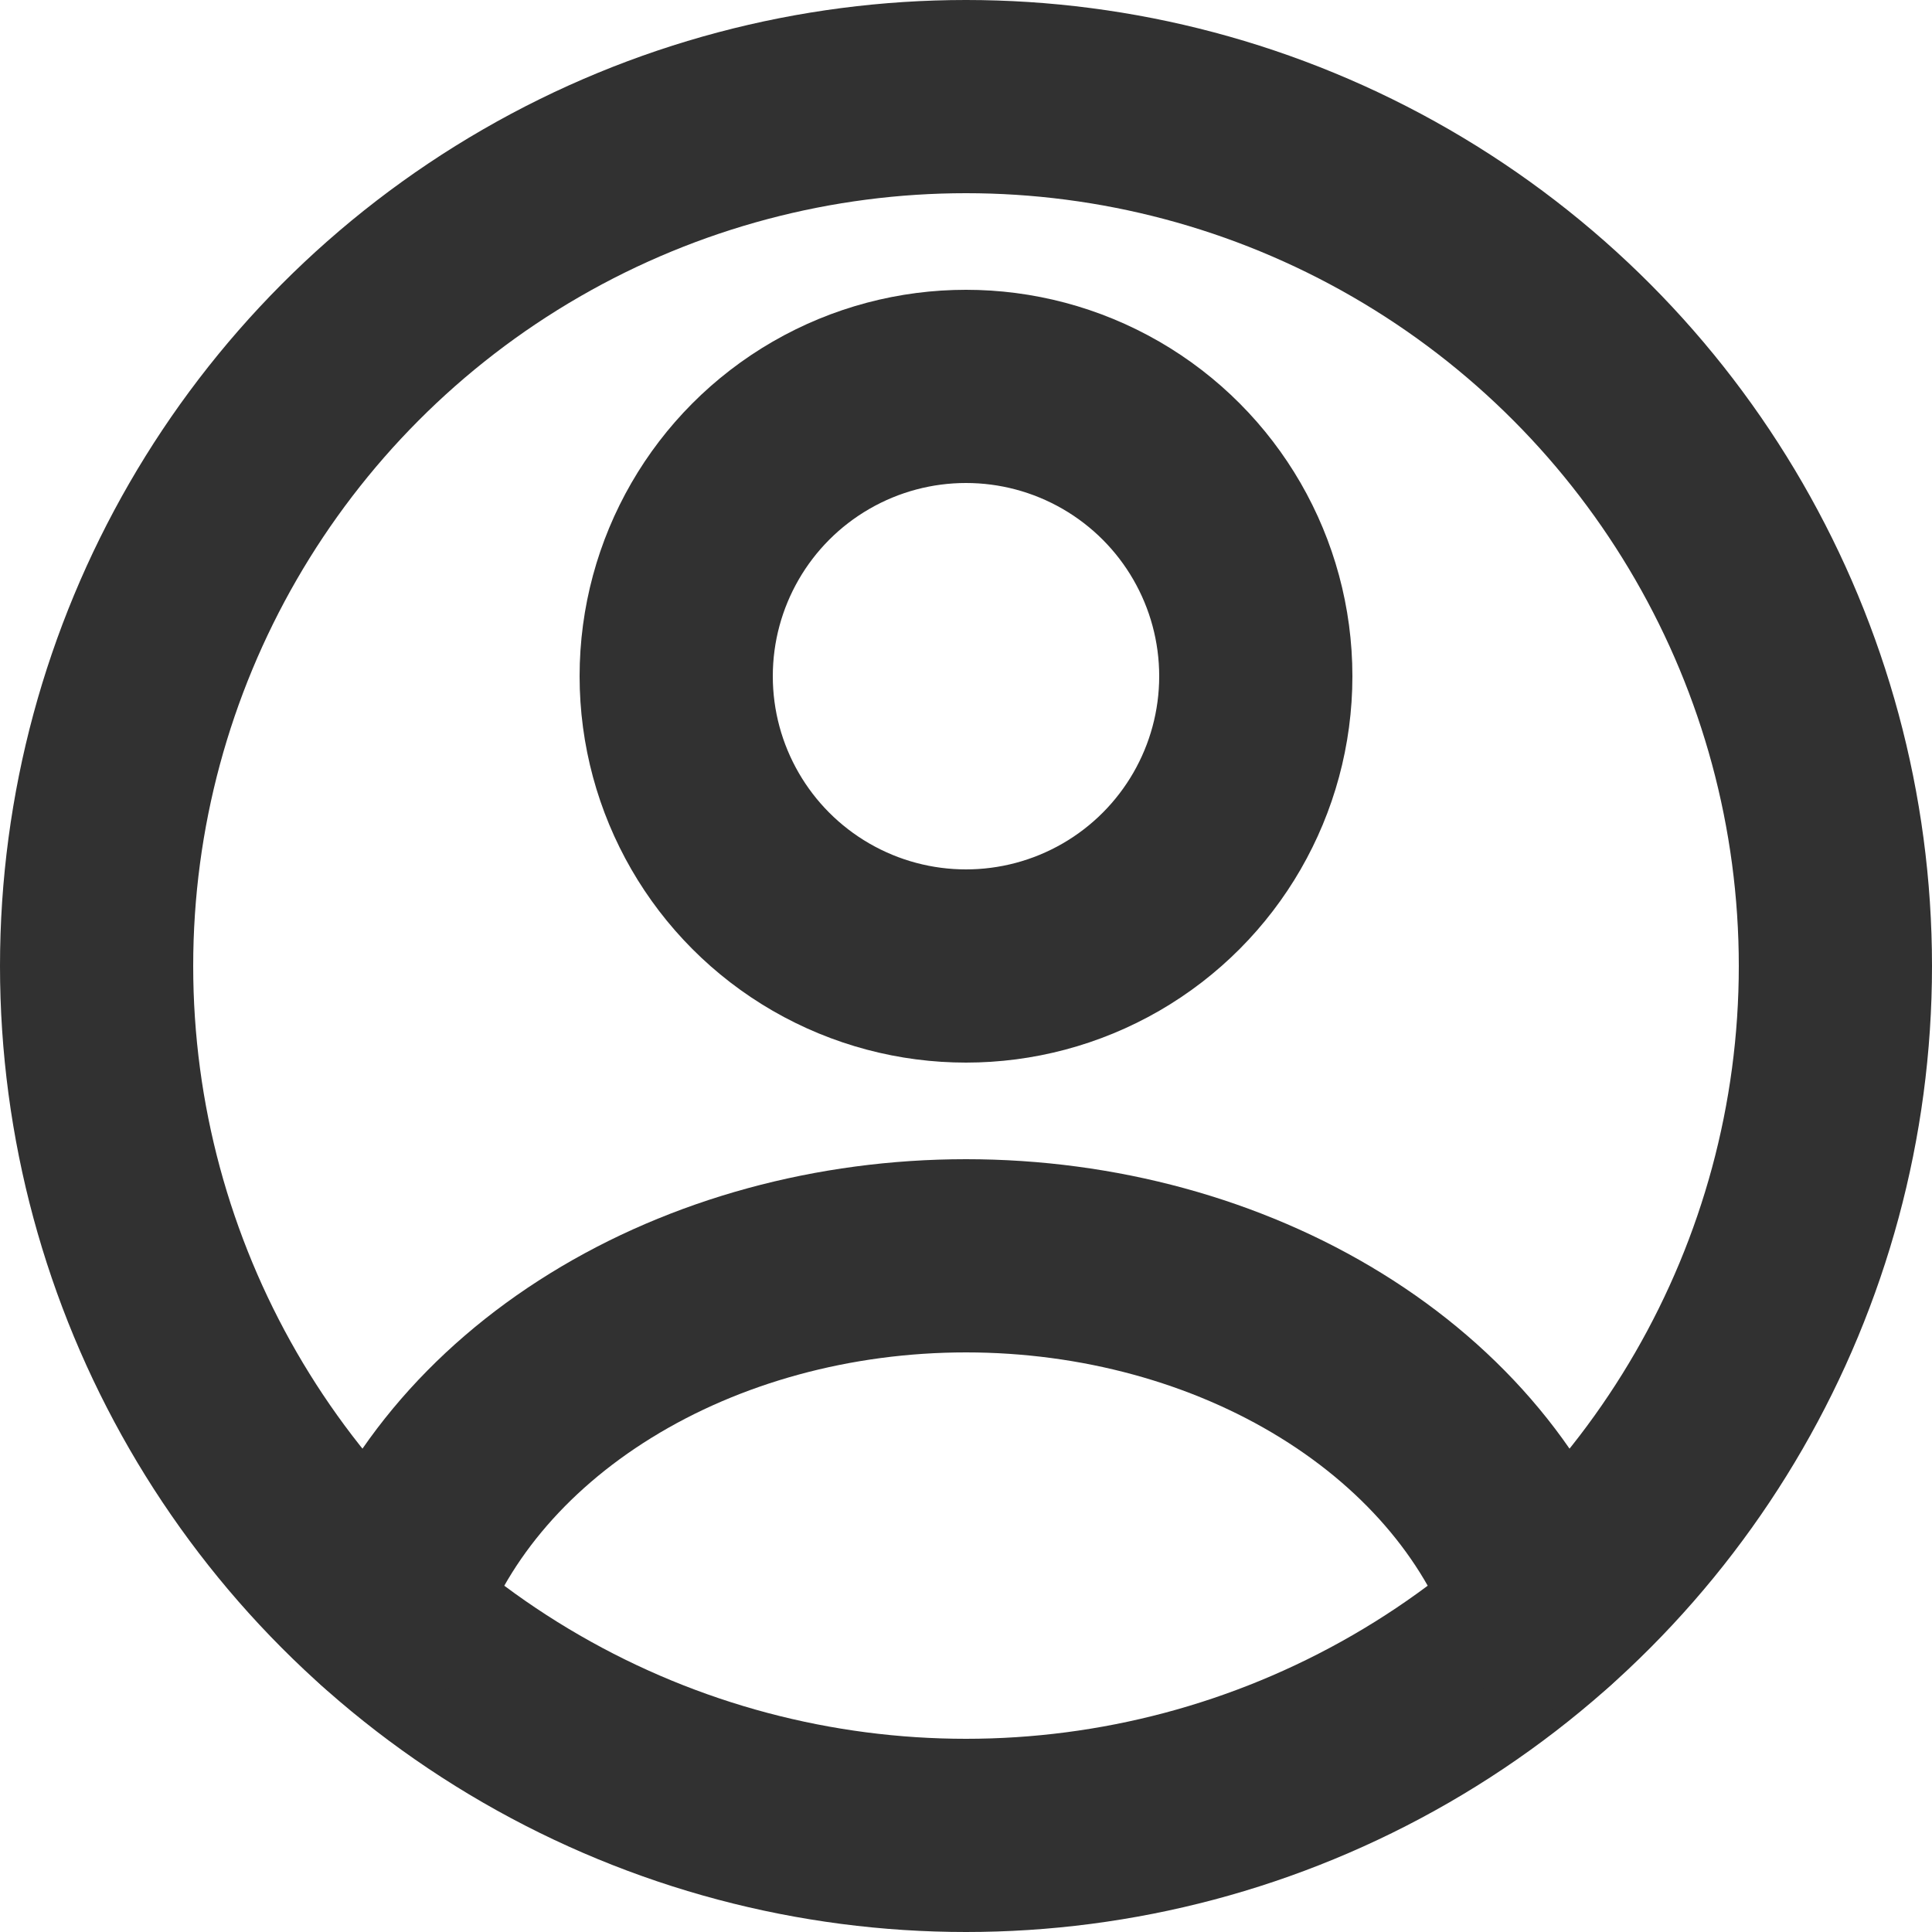
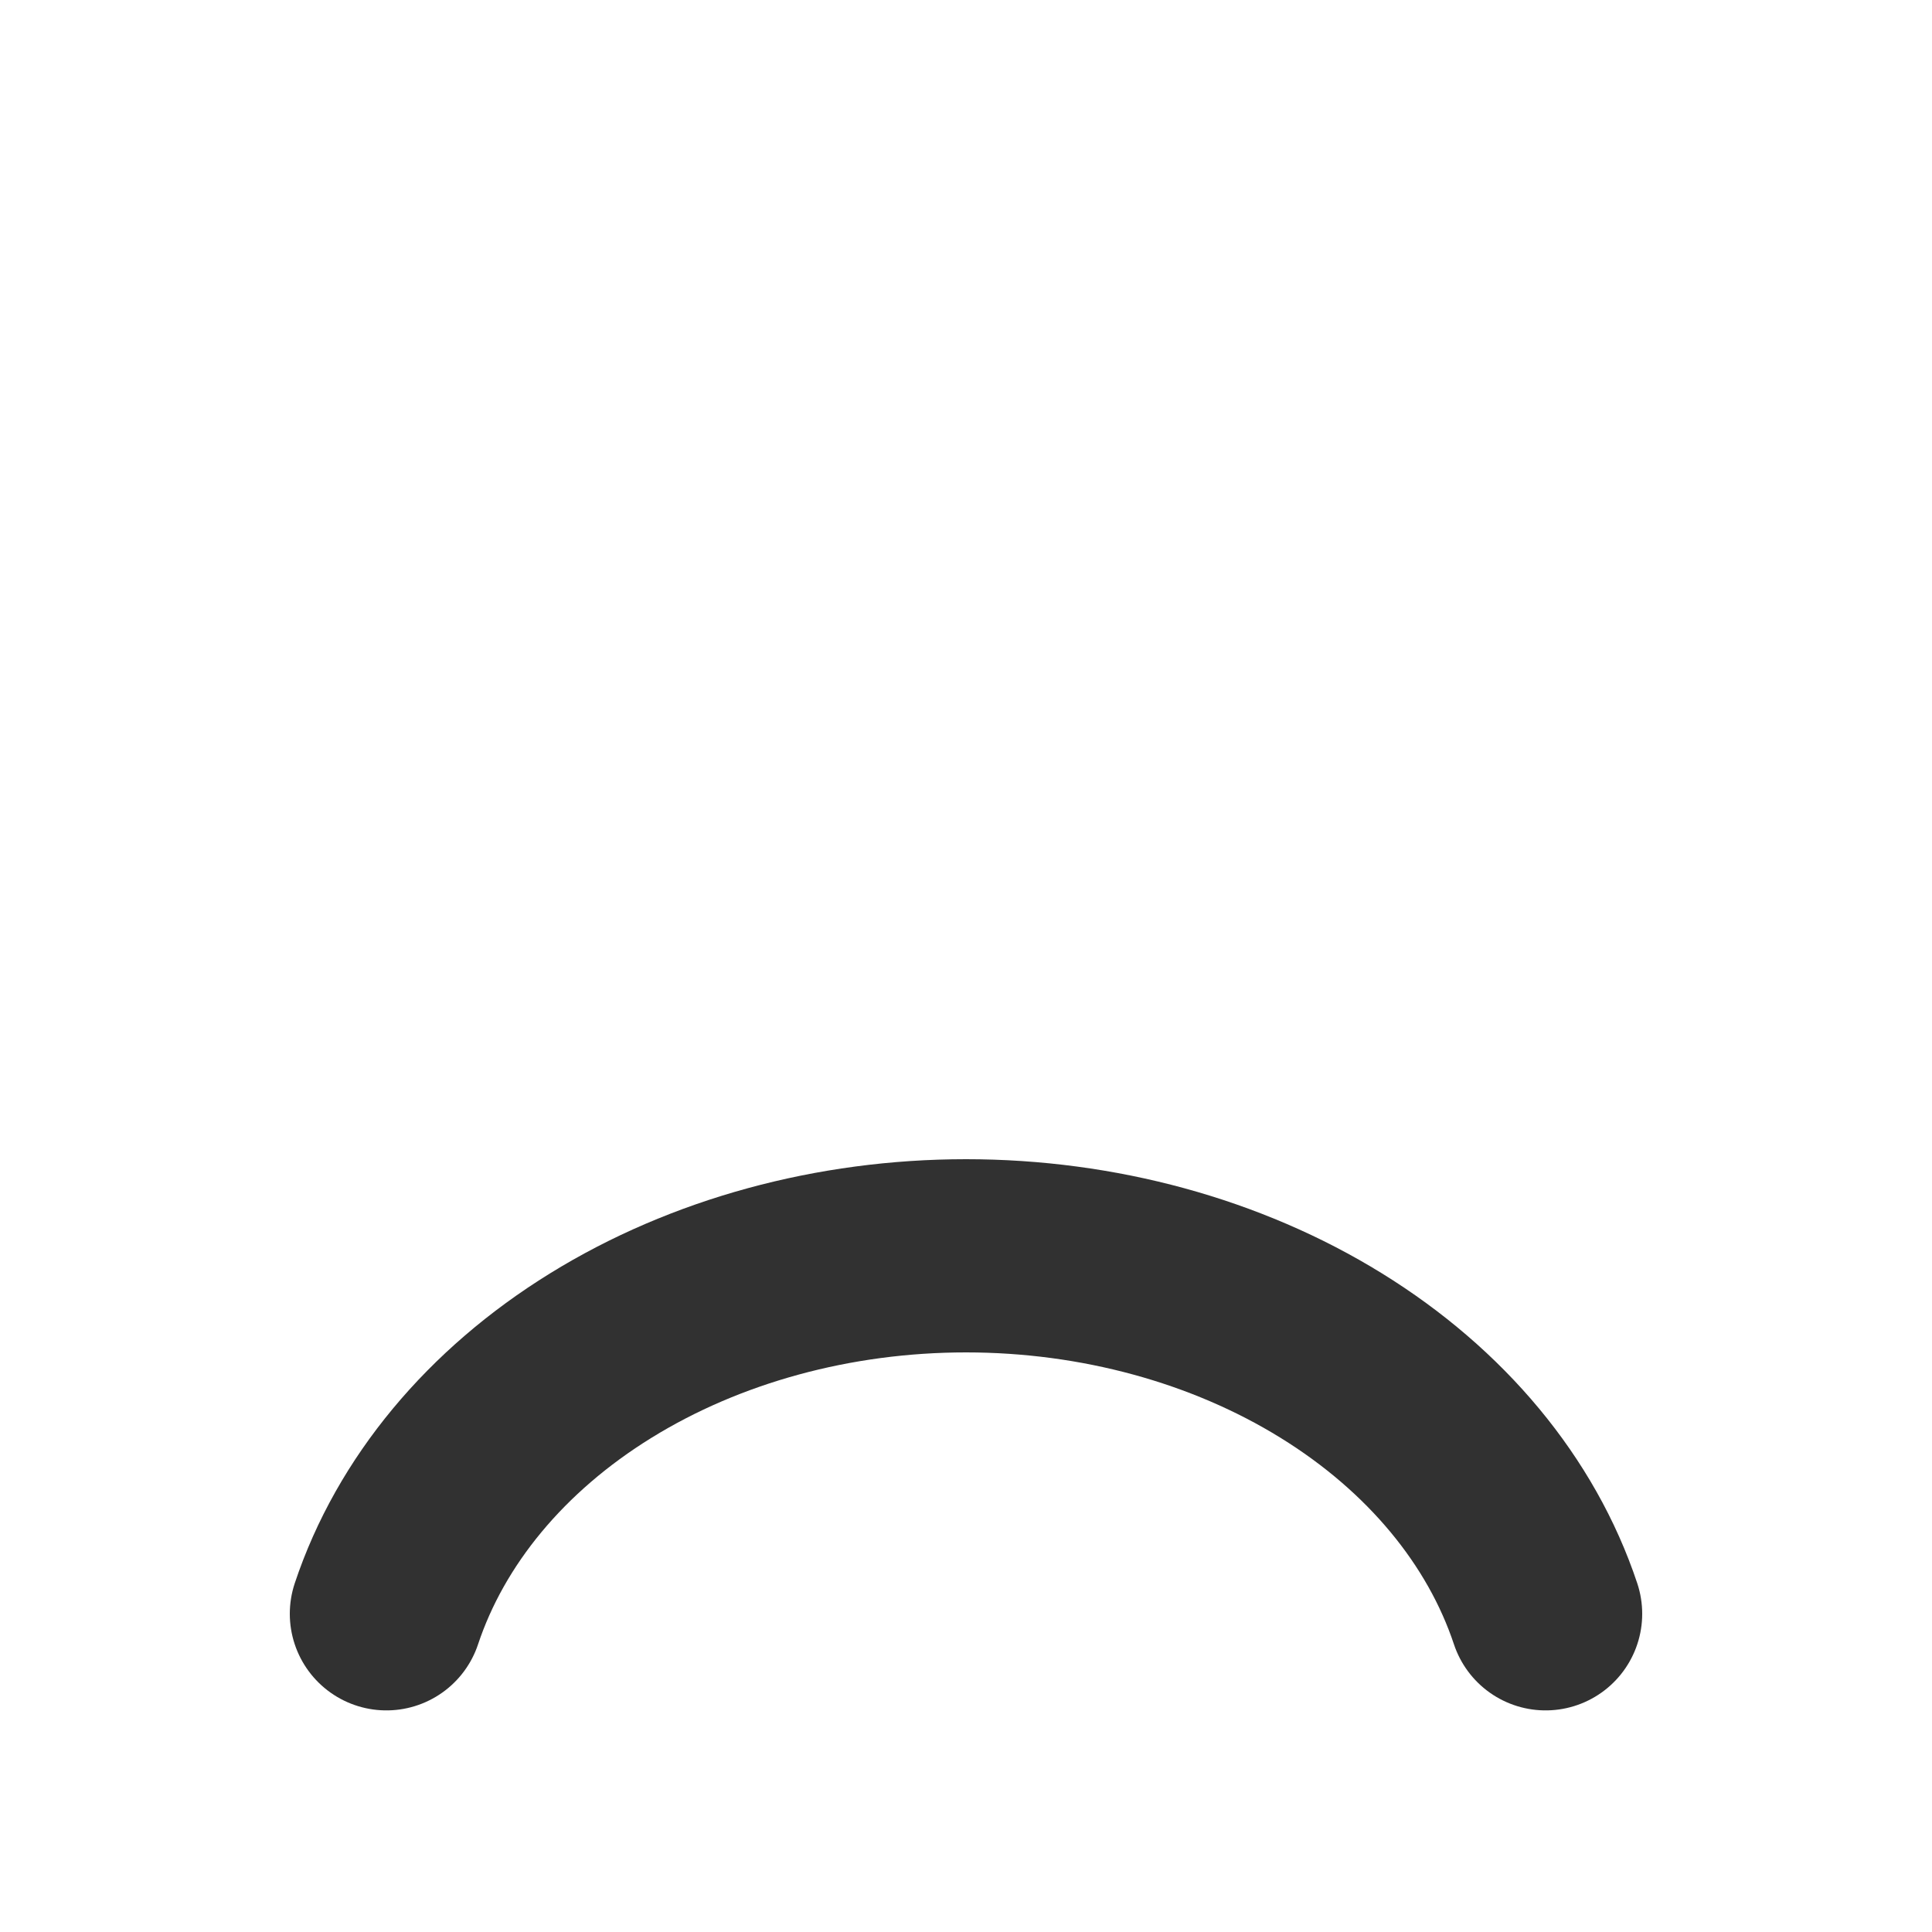
<svg xmlns="http://www.w3.org/2000/svg" width="20" height="20" viewBox="0 0 20 20" fill="none">
-   <circle cx="10" cy="7" r="3" stroke="#313131" stroke-width="2" stroke-linecap="round" />
-   <circle cx="10" cy="10" r="9" stroke="#313131" stroke-width="2" />
  <path d="M16 16.706C15.646 15.643 14.866 14.703 13.781 14.033C12.697 13.363 11.367 13 10 13C8.633 13 7.303 13.363 6.219 14.033C5.134 14.703 4.354 15.643 4 16.706" stroke="#313131" stroke-width="2" stroke-linecap="round" />
</svg>